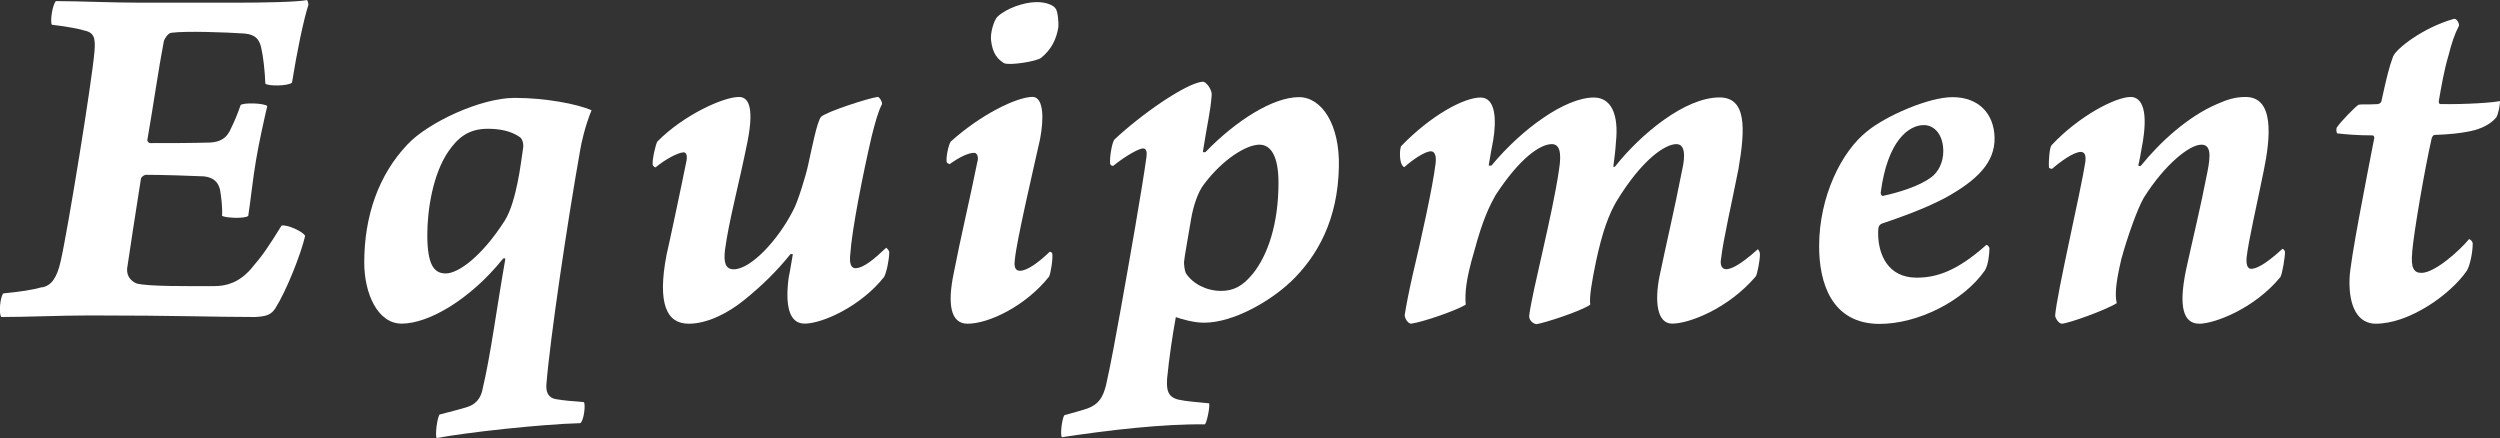
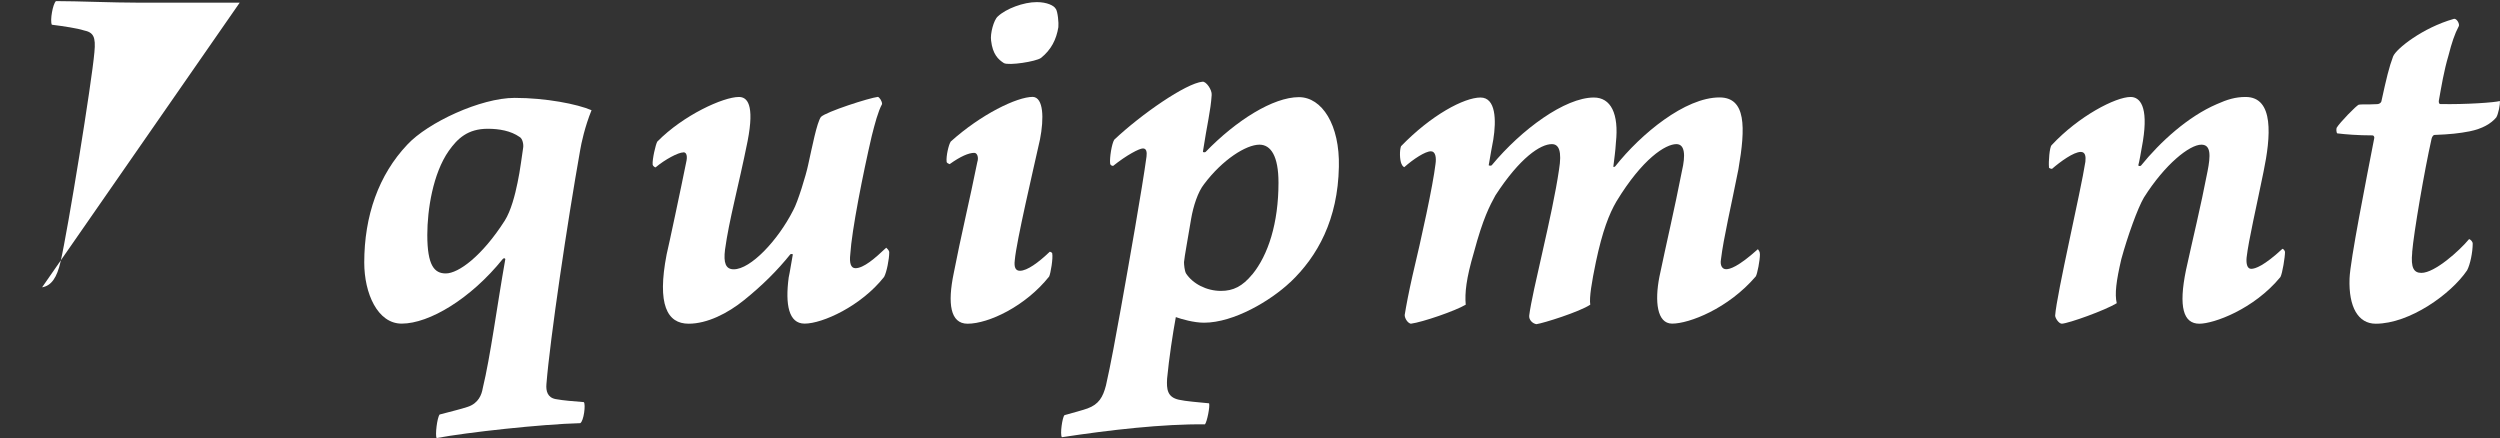
<svg xmlns="http://www.w3.org/2000/svg" id="_レイヤー_2" data-name="レイヤー_2" viewBox="0 0 272 47.67">
  <rect x="0" y="0" width="272" height="47.67" fill="#333333" stroke="none" />
  <defs>
    <style>
      .cls-1 {
        fill: #fff;
      }
    </style>
  </defs>
  <g id="_レイヤー_1-2" data-name="レイヤー_1">
    <g>
-       <path class="cls-1" d="M4.58,31.26c1.01-.17,1.62-1.06,2.01-2.79.78-3.35,3.4-19.54,3.68-22.77.17-1.73-.11-2.18-1.17-2.4-.67-.22-2.18-.45-3.46-.61-.22-.45.11-2.29.45-2.57,2.4,0,6.14.17,8.99.17h11c2.18,0,6.25-.06,7.31-.28.11.06.17.45.17.5-.56,1.73-1.28,5.3-1.79,8.48-.45.39-2.62.39-2.9.11-.06-1.45-.22-2.9-.45-3.91-.28-1.28-1.06-1.51-2.12-1.56-1.62-.11-6.14-.28-7.7-.06-.33.06-.73.67-.78.95-.56,2.9-1.12,6.87-1.79,10.72,0,.17.17.33.33.33,1.79,0,4.58,0,6.47-.06,1.06-.06,1.84-.39,2.34-1.62.28-.56.67-1.45,1.01-2.46.28-.28,2.57-.22,2.9.11-.28,1.17-.95,4.19-1.23,5.92-.33,1.9-.61,4.58-.84,6.03-.39.33-2.46.22-2.85,0,.06-1.06-.11-2.18-.22-2.85-.22-.95-.84-1.34-1.73-1.45-1.17-.06-4.52-.17-6.31-.17-.22,0-.5.22-.56.39-.56,3.46-1.17,7.59-1.51,9.82-.06.89.5,1.4,1.06,1.62,1.34.33,5.53.28,8.37.28,1.34,0,2.68-.34,4.02-1.84,1.34-1.56,1.9-2.4,3.35-4.74.5-.17,2.34.61,2.57,1.12-.45,1.95-2.01,5.92-3.24,7.87-.45.67-.89.89-2.23.95-4.3,0-8.54-.17-17.92-.17-3.24,0-6.87.17-9.66.17-.33-.33-.11-2.29.22-2.57,1.79-.17,3.24-.39,4.19-.67Z" />
+       <path class="cls-1" d="M4.58,31.26c1.01-.17,1.62-1.06,2.01-2.79.78-3.35,3.4-19.54,3.68-22.77.17-1.73-.11-2.18-1.17-2.4-.67-.22-2.18-.45-3.46-.61-.22-.45.11-2.29.45-2.57,2.4,0,6.14.17,8.99.17h11Z" />
      <path class="cls-1" d="M47.5,47.67c-.17-.34.06-2.23.33-2.57,1.45-.39,2.23-.56,3.07-.84,1.17-.39,1.51-1.34,1.62-2.01.84-3.46,1.56-8.99,2.46-14.07-.06-.11-.17-.11-.28,0-3.46,4.3-7.98,7.03-11,7.03-2.62,0-4.07-3.29-4.07-6.64,0-5.08,1.56-9.54,4.69-12.84,2.23-2.4,7.98-5.08,11.67-5.08,3.4,0,6.81.67,8.37,1.34-.73,1.79-1.12,3.63-1.23,4.3-1.4,7.87-3.29,20.6-3.68,25.51-.06.73.11,1.45,1,1.62.95.17,1.79.22,3.07.33.22.22,0,2.07-.39,2.29-4.24.11-12.34,1-15.63,1.62ZM54.92,24c.67-1.06,1.12-2.79,1.39-4.13.28-1.28.5-3.13.61-3.8.06-.33-.06-1-.39-1.17-.95-.67-2.23-.89-3.46-.89-2.18,0-3.29,1.06-4.24,2.4-1.73,2.46-2.34,6.42-2.34,9.15,0,3.35.78,4.19,2.01,4.19,1.39,0,3.96-1.9,6.42-5.75Z" />
      <path class="cls-1" d="M74.35,16.58c-.56,0-2.01.78-3.01,1.62-.06.06-.33-.17-.33-.28-.06-.56.33-2.23.5-2.51,2.85-2.9,7.2-4.86,8.88-4.86.89,0,1.73.78.95,4.8-1.01,5.02-2.01,8.54-2.46,11.83-.17,1.4.06,2.12.95,2.12,1.84,0,4.8-3.13,6.47-6.42.5-.89,1.4-3.85,1.62-4.91.45-2.01.95-4.63,1.4-5.25.56-.56,5.25-2.07,6.2-2.18.17.06.45.45.45.78-.45.84-.78,2.12-1.12,3.46-.95,4.07-2.18,10.27-2.34,12.89-.11.95.06,1.51.56,1.51.89,0,2.12-1.06,3.35-2.23.06.06.33.28.33.5,0,.73-.28,2.18-.56,2.68-2.51,3.18-6.7,5.08-8.65,5.08-1.73,0-2.12-2.07-1.73-5.02.17-.78.22-1.28.45-2.51-.06-.06-.22-.06-.28,0-1.39,1.73-3.01,3.35-5.02,4.97-1.79,1.45-4.02,2.57-6.03,2.57-2.34,0-3.46-2.07-2.4-7.54.17-.67,1.62-7.48,2.12-9.99.17-.67.06-1.12-.28-1.12Z" />
      <path class="cls-1" d="M114.48,27.57c.11.5-.17,2.18-.33,2.51-2.57,3.24-6.59,5.14-8.88,5.14-1.9,0-2.18-2.23-1.51-5.47.73-3.8,1.79-8.21,2.57-12.11.17-.5,0-1.01-.33-1.01-.61,0-1.51.39-2.68,1.23-.11-.06-.33-.11-.33-.28-.06-.61.22-1.84.45-2.18,3.29-2.96,7.2-4.86,8.93-4.86,1.17.06,1.23,2.34.78,4.63-.73,3.29-2.57,11.11-2.74,13.12-.11.84.11,1.17.56,1.17.78,0,2.01-.89,3.24-2.07.06,0,.22.06.28.17ZM114.87.95c.22.33.33,1.56.28,2.01-.22,1.34-.78,2.46-1.9,3.35-.56.39-3.46.84-4.02.56-.61-.39-1.23-.95-1.4-2.46-.11-.73.28-2.23.73-2.62.89-.84,2.79-1.56,4.24-1.56,1.12,0,1.9.39,2.06.73Z" />
      <path class="cls-1" d="M140.38,30.7c-2.12,2.01-6.14,4.41-9.38,4.41-1.12,0-2.46-.39-3.07-.61-.33,1.79-.73,4.41-.95,6.7-.06,1.12,0,2.01,1.28,2.29.73.17,2.18.28,3.29.39.11.33-.22,2.01-.45,2.29-4.52-.06-10.38.61-15.57,1.4-.22-.33.06-2.18.28-2.4,1-.28,1.84-.5,2.51-.73,1.23-.45,1.68-1.23,2.01-2.51.5-2.18,1.12-5.58,1.62-8.37.84-4.69,2.34-13.17,2.79-16.52.06-.5,0-.89-.39-.89s-1.79.73-3.24,1.9c-.17,0-.33-.11-.33-.28-.06-.61.17-2.12.45-2.57,2.96-2.79,7.81-6.14,9.6-6.31.39-.06,1.06.89,1,1.45-.11,1.73-.5,3.18-.95,6.14,0,.11.17.11.28.06,3.35-3.46,7.37-5.97,10.16-5.97,2.51,0,4.46,3.01,4.35,7.59-.11,5.69-2.29,9.71-5.3,12.56ZM136.25,29.86c1.73-2.12,2.85-5.58,2.85-9.99,0-2.9-.84-4.13-2.07-4.13-1.45,0-4.02,1.62-6.03,4.3-.67.84-1.17,2.4-1.4,3.74-.33,2.01-.73,4.13-.78,4.74,0,.28.06.95.22,1.23.73,1.12,2.23,1.9,3.8,1.9,1.34,0,2.34-.5,3.4-1.79Z" />
      <path class="cls-1" d="M152.49,17.86c-.22-.5-.22-1.51-.06-1.95,3.29-3.4,6.87-5.3,8.65-5.3,1.67,0,1.73,2.46,1.39,4.58-.11.61-.33,1.73-.5,2.79.06.06.28.06.33,0,3.24-3.91,7.98-7.37,11.11-7.37,1.84,0,2.74,1.73,2.4,4.91-.06,1-.17,1.67-.28,2.62.06.06.17,0,.22-.06,2.79-3.52,7.59-7.48,11.33-7.48,2.9,0,2.85,3.24,2.06,7.81-.78,3.96-1.62,7.48-1.9,9.82-.11.61.11,1.06.56,1.06.39,0,1.28-.22,3.46-2.18.06.11.22.22.22.56,0,.67-.28,2.12-.45,2.4-3.01,3.52-7.26,5.14-9.1,5.14-1.67,0-1.9-2.46-1.39-5.08.78-3.74,1.62-7.26,2.46-11.55.39-1.67.33-2.9-.61-2.9-1.17,0-3.68,1.56-6.53,6.25-.78,1.34-1.51,3.18-2.23,6.59-.45,2.18-.73,3.85-.61,4.63-1.17.78-5.08,2.01-5.86,2.12-.39-.06-.84-.45-.78-.95.33-2.68,2.51-10.83,3.24-15.85.33-2.01,0-2.79-.78-2.79-1.23,0-3.46,1.45-6.14,5.58-.61,1.12-1.34,2.46-2.34,6.2-.84,2.85-1,4.41-.89,5.69-1.12.67-4.69,1.9-5.97,2.07-.33-.06-.67-.56-.67-.95.17-1.06.45-2.51.84-4.24,1-4.19,2.23-9.82,2.51-12.17.11-.73,0-1.4-.5-1.4-.61,0-1.9.84-2.9,1.73-.11-.06-.22-.17-.28-.33Z" />
-       <path class="cls-1" d="M217.01,14.96c.06,2.68-1.84,4.63-5.41,6.59-2.34,1.23-5.08,2.18-6.75,2.74-.22.06-.39.22-.45.39-.06.28-.06.56-.06.67,0,2.34,1.06,4.86,4.19,4.86,2.18,0,4.41-.73,7.59-3.57.11,0,.33.22.33.39,0,.5-.11,1.79-.5,2.4-2.34,3.35-7.31,5.81-11.44,5.81-5.3,0-6.59-4.58-6.59-8.43,0-5.47,2.46-10.33,5.19-12.5,2.01-1.67,6.7-3.74,9.32-3.74,2.85,0,4.52,1.79,4.58,4.41ZM204.62,20.99c0,.17.11.33.22.33,1.79-.39,3.96-1.06,5.25-2.01.78-.56,1.34-1.62,1.34-2.85,0-1.79-.95-2.85-2.12-2.85-1.62,0-3.96,1.67-4.69,7.37Z" />
      <path class="cls-1" d="M222.93,18.2c-.06-.61.06-2.18.28-2.4,2.96-3.18,6.98-5.25,8.6-5.25,1,0,1.95,1,1.34,4.8-.22,1.28-.39,2.23-.5,2.62,0,.11.17.11.28.06,2.12-2.62,5.14-5.36,8.26-6.7,1.12-.5,2.01-.78,3.13-.78,3.13,0,2.74,4.35,1.95,8.15-.78,3.85-1.62,7.42-1.84,9.32-.06.67.06,1.23.5,1.23s1.4-.33,3.4-2.18c.06,0,.22.11.28.33,0,.56-.28,2.34-.5,2.74-2.9,3.52-7.26,5.08-8.82,5.08-1.73,0-2.29-1.79-1.45-5.86.78-3.57,1.56-6.7,2.34-10.72.33-1.68.39-2.9-.67-2.9-1.28,0-3.96,2.12-6.25,5.75-.67,1.12-1.79,4.24-2.46,6.7-.56,2.4-.73,3.8-.5,4.8-1.28.78-5.19,2.18-5.97,2.23-.33,0-.73-.61-.73-.89.17-2.34,2.79-13.51,3.29-16.74.06-.56,0-1.06-.5-1.06-.78,0-2.23,1.06-3.13,1.84-.11,0-.34-.06-.34-.17Z" />
      <path class="cls-1" d="M262.45,27.46c-.17,1.67.17,2.23,1,2.23,1.45,0,4.13-2.4,5.19-3.68.17.06.39.28.39.5,0,.95-.28,2.29-.61,2.9-1.73,2.57-6.25,5.81-9.94,5.81-1.9,0-2.96-1.79-2.85-4.91.06-1.95,1.84-10.88,2.68-15.24.06-.17-.06-.34-.17-.34-1.62,0-2.96-.11-3.85-.22-.11-.11-.11-.5-.06-.61.33-.56,2.12-2.4,2.4-2.51.28-.06.89,0,2.01-.06.17,0,.39-.11.45-.28.56-2.57.84-3.74,1.28-4.91.33-.84,3.24-3.13,6.59-4.08.33-.11.67.56.56.78-.45.84-.78,1.84-1.12,3.18-.5,1.67-.78,3.4-1.06,4.97,0,.11,0,.33.17.33,2.74.06,5.97-.17,6.47-.33.06.33-.17,1.45-.39,1.79-.56.67-1.51,1.23-2.9,1.51-1.12.22-2.18.33-3.8.39-.17,0-.28.22-.33.39-.78,3.46-1.95,10.27-2.12,12.39Z" />
    </g>
  </g>
</svg>